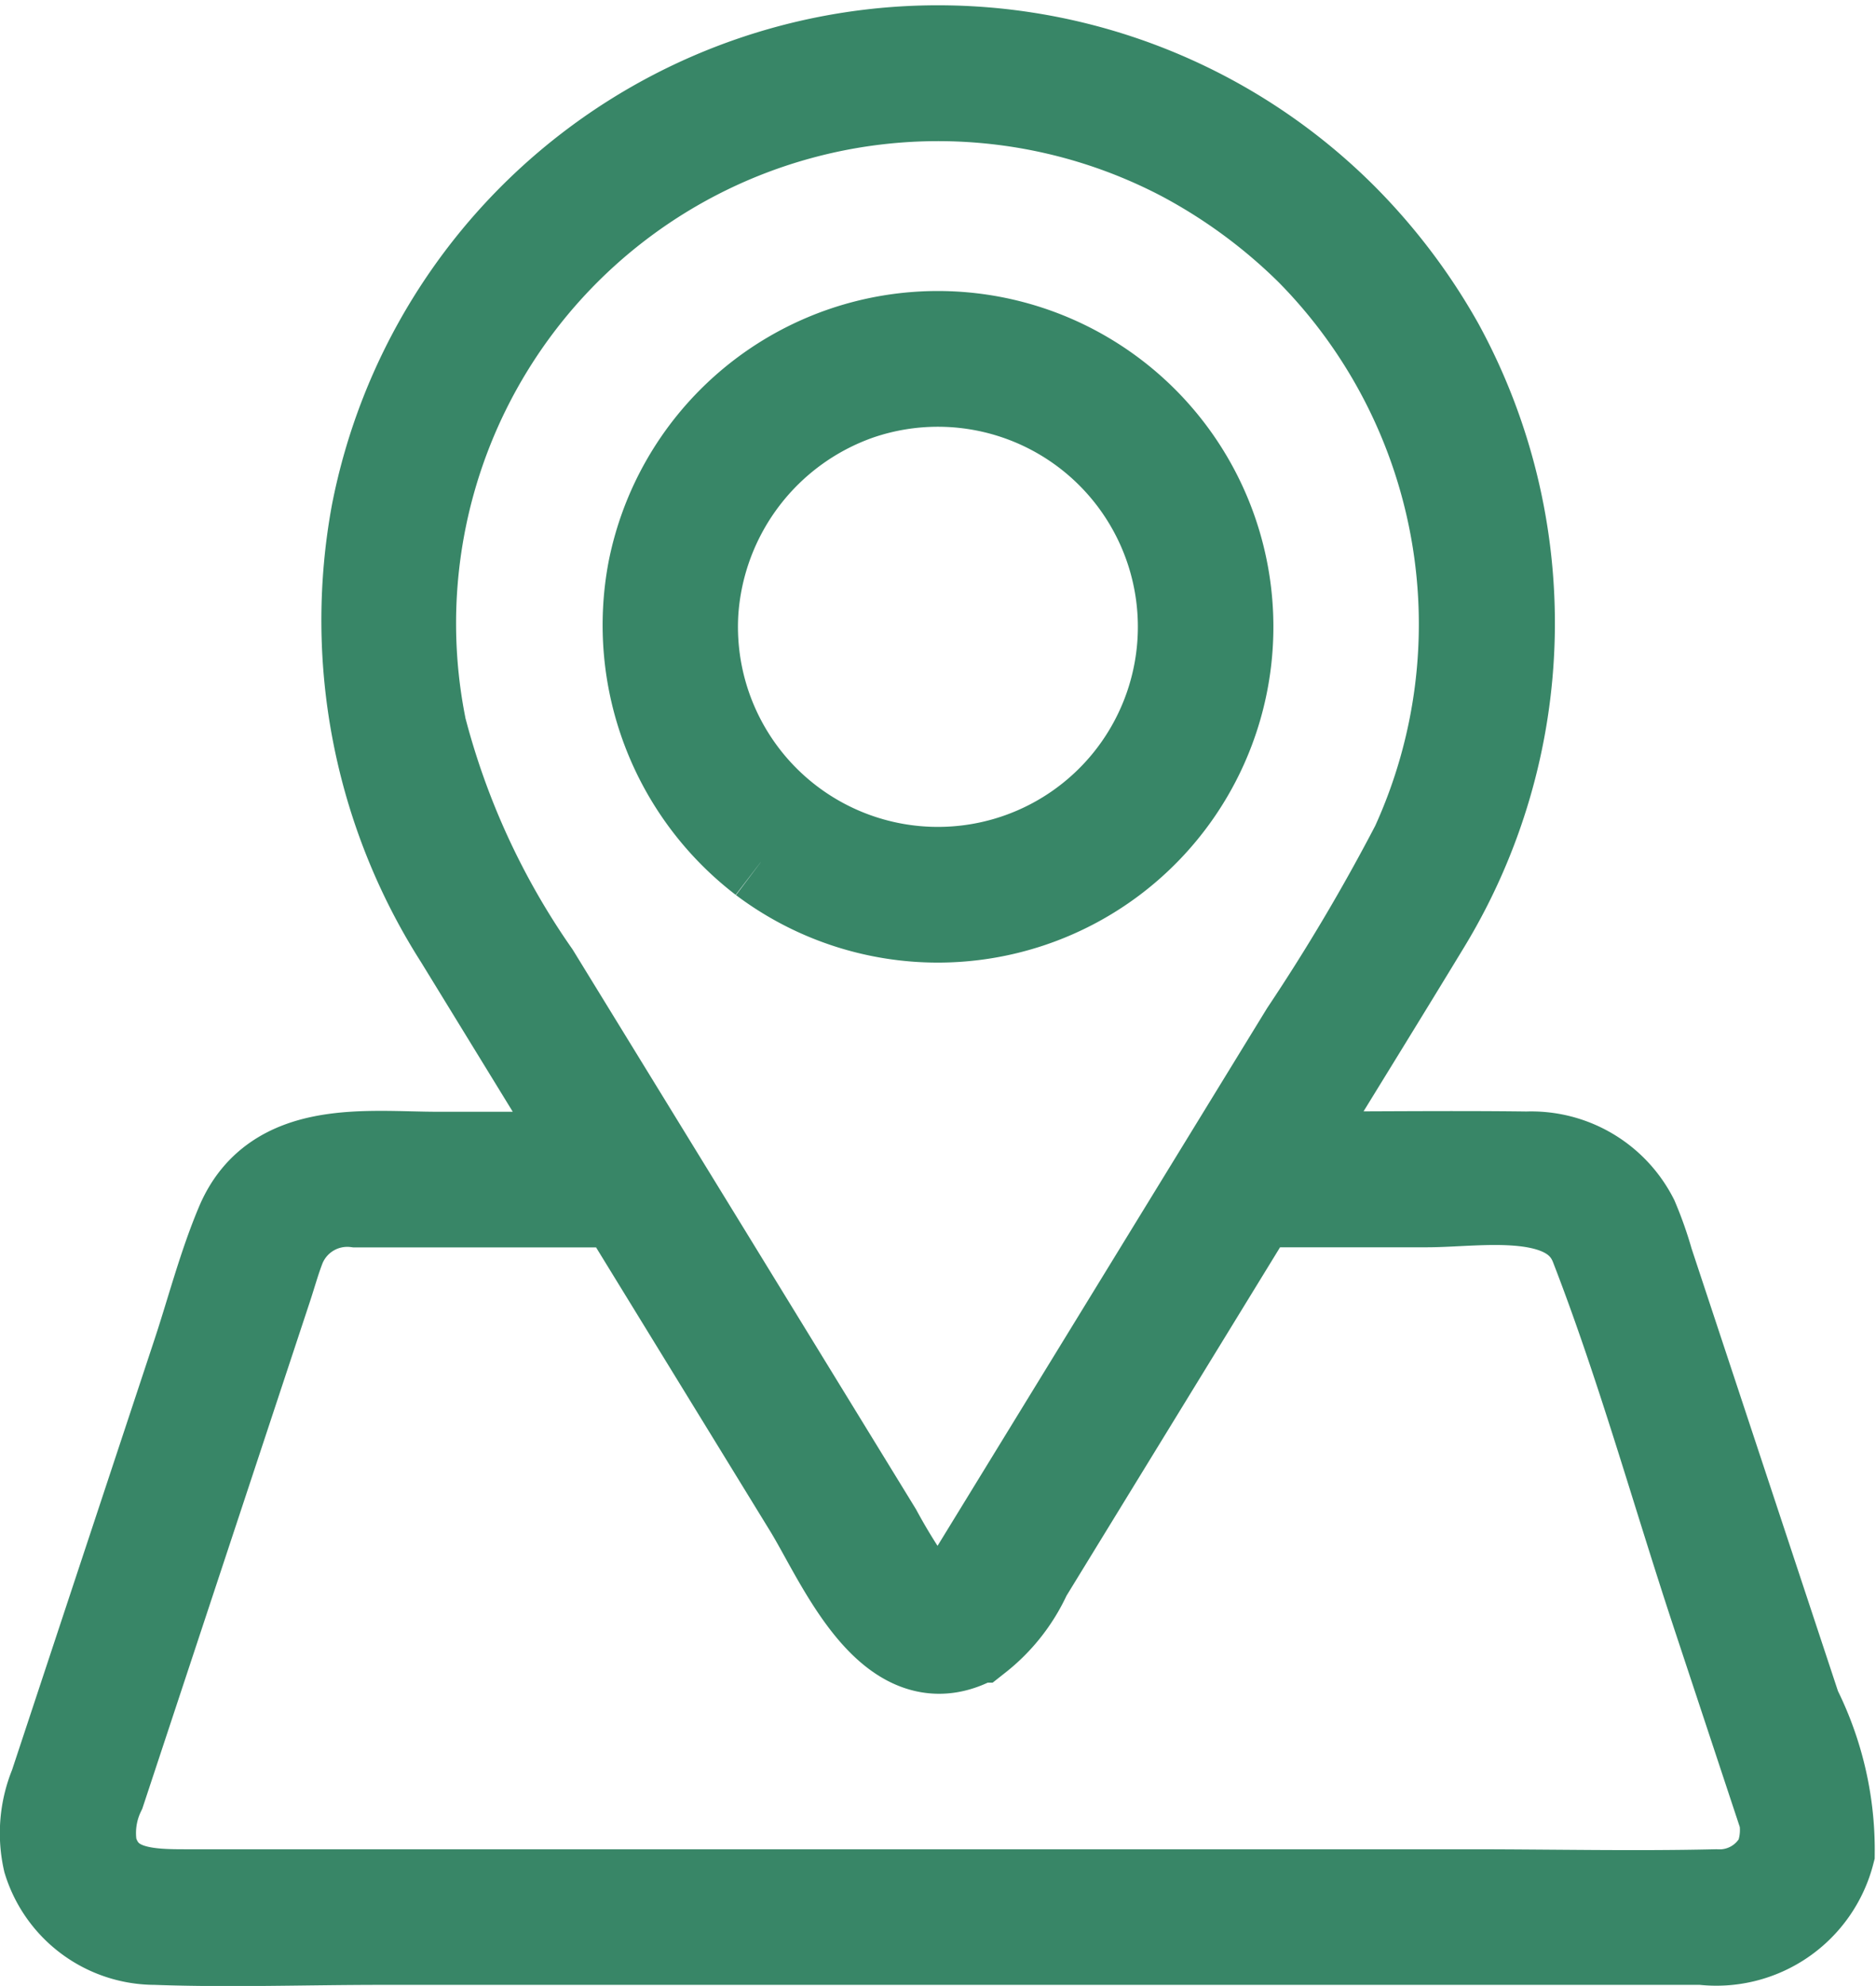
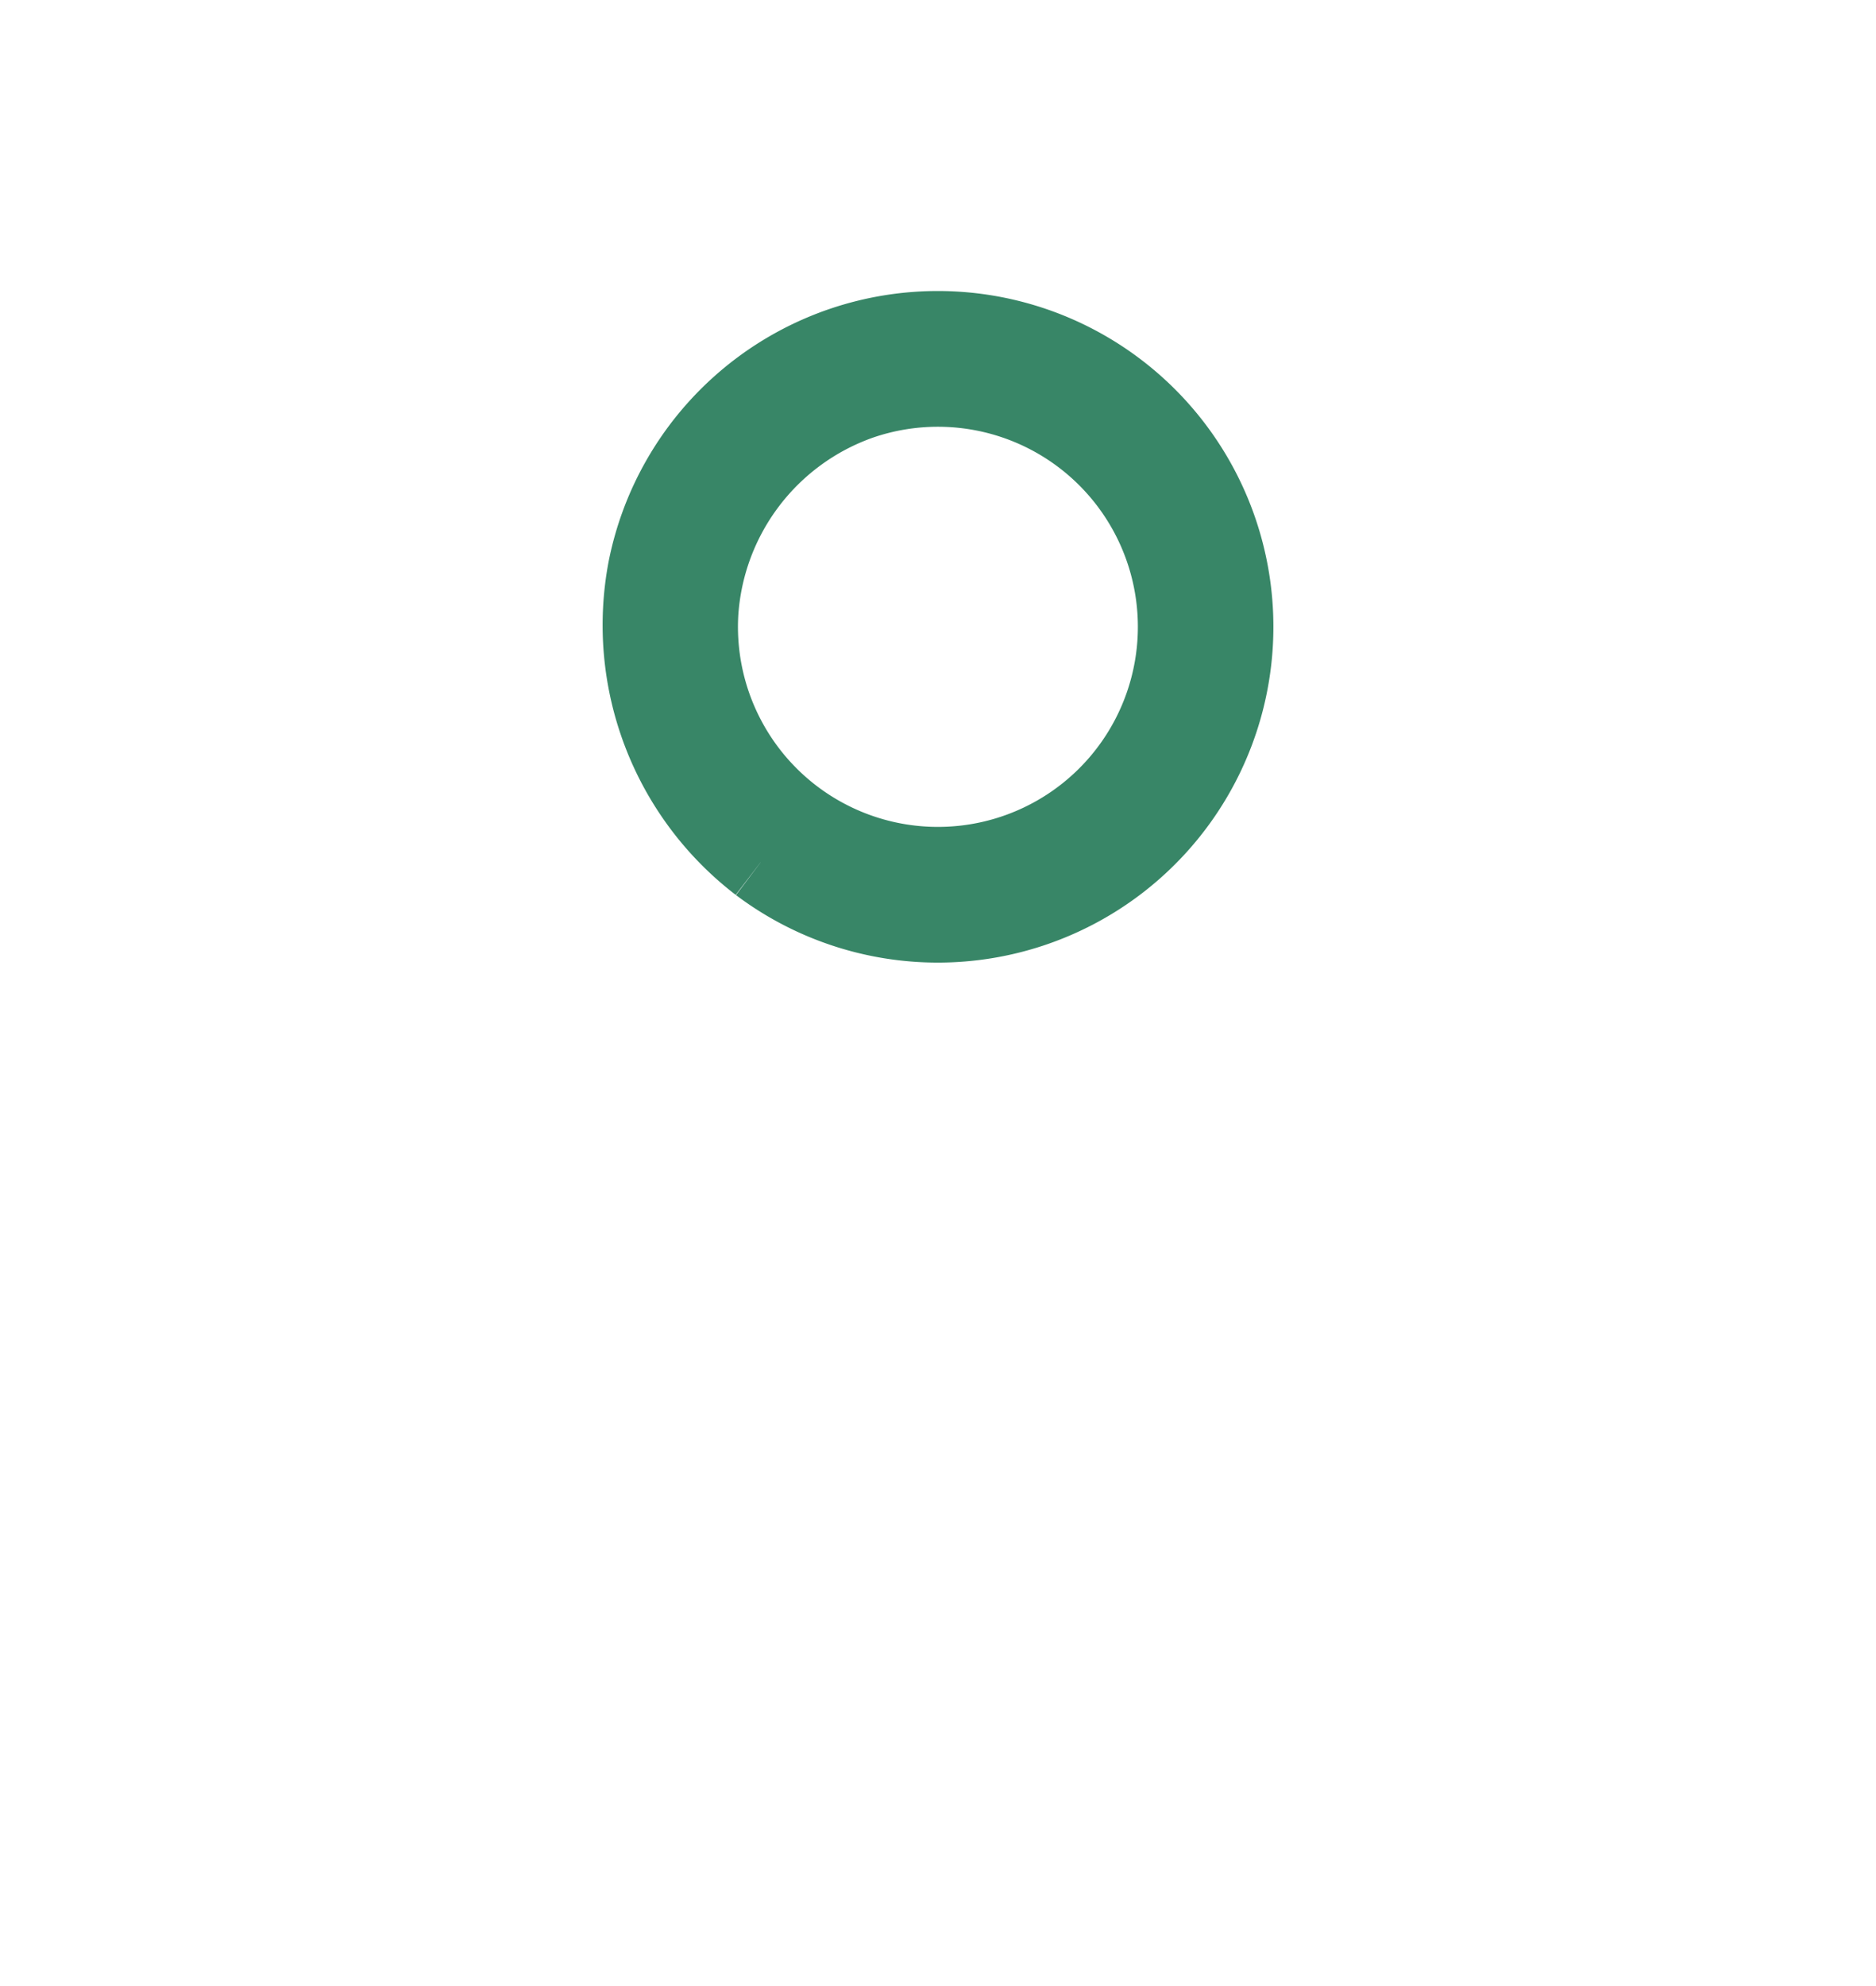
<svg xmlns="http://www.w3.org/2000/svg" width="29.723" height="31.446" viewBox="0 0 29.723 31.446">
  <g transform="translate(0.745 0.839)">
    <path d="M76.284,43.475a4.567,4.567,0,1,0-1.732-4.544,4.631,4.631,0,0,0,1.732,4.544m1.487-7.358a3.918,3.918,0,1,1-2.65,3.478,3.959,3.959,0,0,1,2.65-3.478" transform="translate(-64.917 -30.74)" fill="#388667" stroke="#388667" stroke-width="1.5" />
-     <path d="M27.68,26.224l-2.341-7.073a5.711,5.711,0,0,0-.236-.669,1.78,1.78,0,0,0-1.657-.971c-1.167-.015-2.336,0-3.5,0h-.429l.343-.559c.651-1.061,1.306-2.119,1.952-3.183a9.13,9.13,0,0,0,.209-9.123,9.306,9.306,0,0,0-1.512-2A9.033,9.033,0,0,0,5.25,7.3,9.318,9.318,0,0,0,6.563,14l2.156,3.515H6.187c-1.111,0-2.557-.218-3.089,1.048-.275.653-.457,1.358-.679,2.03l-1.3,3.926L.15,27.447a1.935,1.935,0,0,0-.1,1.167A1.744,1.744,0,0,0,1.719,29.84c1.184.044,2.378,0,3.562,0H26.229a1.818,1.818,0,0,0,1.979-1.347,4.97,4.97,0,0,0-.528-2.269M5.893,10.672A8.386,8.386,0,0,1,18.019,1.609,8.732,8.732,0,0,1,20.044,3.1a8.462,8.462,0,0,1,1.673,9.468,31.7,31.7,0,0,1-1.754,2.96l-5.2,8.479c-.252.411-.675.86-1.115.292a9.465,9.465,0,0,1-.53-.865l-2.649-4.318L7.7,14.607a12.139,12.139,0,0,1-1.809-3.935m21.6,17.921a1.118,1.118,0,0,1-1.05.6c-1.3.03-2.6,0-3.895,0H2.237c-.62,0-1.339,0-1.555-.748a1.532,1.532,0,0,1,.131-.927l.381-1.152,2.256-6.82c.073-.22.135-.448.22-.664A1.175,1.175,0,0,1,4.9,18.163H9.119L12.1,23.019c.519.847,1.306,2.806,2.622,2.036a2.63,2.63,0,0,0,.768-.981l1.138-1.856,2.488-4.057H21.86c.849,0,2.316-.28,2.7.715.735,1.894,1.285,3.882,1.923,5.811l.948,2.863a1.3,1.3,0,0,1,.06,1.041" transform="translate(0 0)" fill="#388667" stroke="#388667" stroke-width="1.5" />
  </g>
</svg>